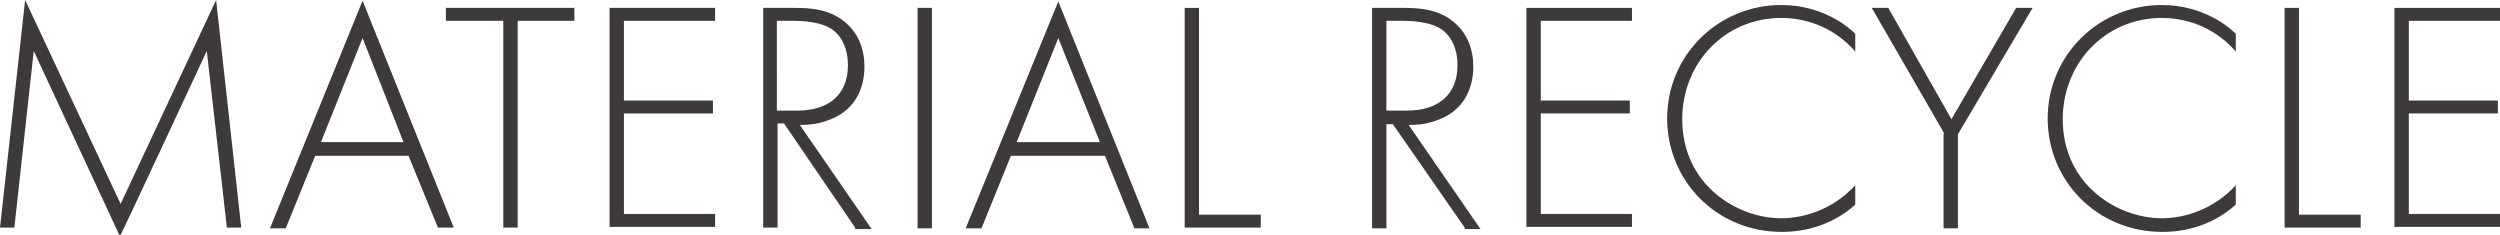
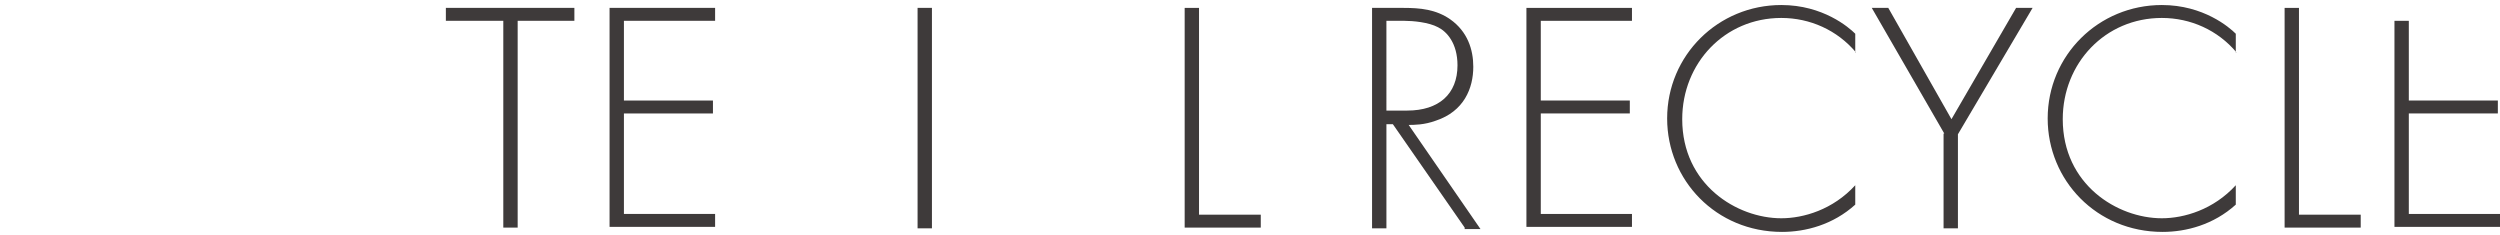
<svg xmlns="http://www.w3.org/2000/svg" version="1.1" id="Layer_1" x="0px" y="0px" viewBox="0 0 348.2 32.8" style="enable-background:new 0 0 348.2 32.8;" xml:space="preserve">
  <style type="text/css">
	.st0{enable-background:new    ;}
	.st1{fill:#3E3A3A;}
</style>
  <g class="st0">
-     <path class="st1" d="M0,31.7L3.5,0l13.3,28.4L30.1,0l3.5,31.7h-2L28.8,7.1c0,0-12,25.8-12.1,25.8L4.7,7.1L2,31.7H0z" />
-     <path class="st1" d="M56.9,21.7H43.9l-4.1,10.1h-2.2L50.5,0.1l12.7,31.6H61L56.9,21.7z M56.2,19.8L50.5,5.3l-5.8,14.5H56.2z" />
    <path class="st1" d="M72.1,2.9v28.8h-2V2.9h-8V1.1h17.9v1.8H72.1z" />
    <path class="st1" d="M99.6,2.9H86.9V14h12.4v1.8H86.9v14h12.7v1.8H84.9V1.1h14.7V2.9z" />
-     <path class="st1" d="M119.1,31.7l-9.9-14.5h-0.9v14.5h-2V1.1h4.4c2.3,0,4.5,0.2,6.5,1.6c2.4,1.7,3.2,4.2,3.2,6.6   c0,3-1.3,6.2-5.2,7.5c-1.6,0.6-3.1,0.6-3.8,0.6l10,14.5H119.1z M108.2,15.4h2.9c4.4,0,7-2.3,7-6.3c0-3.1-1.5-4.7-2.7-5.3   c-1.3-0.7-3.5-0.9-4.7-0.9h-2.5V15.4z" />
    <path class="st1" d="M129.8,1.1v30.7h-2V1.1H129.8z" />
-     <path class="st1" d="M153.9,21.7h-13.1l-4.1,10.1h-2.2l12.9-31.6l12.7,31.6H158L153.9,21.7z M153.2,19.8l-5.8-14.5l-5.8,14.5H153.2   z" />
    <path class="st1" d="M167,1.1v28.8h8.6v1.8H165V1.1H167z" />
    <path class="st1" d="M204,31.7L194,17.3h-0.9v14.5h-2V1.1h4.4c2.3,0,4.5,0.2,6.5,1.6c2.4,1.7,3.2,4.2,3.2,6.6c0,3-1.3,6.2-5.2,7.5   c-1.6,0.6-3.1,0.6-3.8,0.6l10,14.5H204z M193.1,15.4h2.9c4.4,0,7-2.3,7-6.3c0-3.1-1.5-4.7-2.7-5.3c-1.3-0.7-3.5-0.9-4.7-0.9h-2.5   V15.4z" />
    <path class="st1" d="M227.3,2.9h-12.7V14h12.4v1.8h-12.4v14h12.7v1.8h-14.7V1.1h14.7V2.9z" />
    <path class="st1" d="M258.5,7.3c-2.6-3.1-6.4-4.8-10.4-4.8c-7.9,0-13.8,6.3-13.8,14.1c0,9.1,7.6,13.8,13.8,13.8   c3.1,0,7.2-1.2,10.3-4.6v2.7c-3.1,2.8-6.9,3.8-10.2,3.8c-9.2,0-16-7.2-16-15.8c0-8.8,7.1-15.8,15.9-15.8c5.8,0,9.4,3.1,10.3,4V7.3z   " />
    <path class="st1" d="M270.8,18.6L260.7,1.1h2.3l8.8,15.5l9-15.5h2.3l-10.4,17.6v13.1h-2V18.6z" />
    <path class="st1" d="M311.5,7.3c-2.6-3.1-6.4-4.8-10.4-4.8c-7.9,0-13.8,6.3-13.8,14.1c0,9.1,7.6,13.8,13.8,13.8   c3.1,0,7.2-1.2,10.3-4.6v2.7c-3.1,2.8-6.9,3.8-10.2,3.8c-9.2,0-16-7.2-16-15.8c0-8.8,7.1-15.8,15.9-15.8c5.8,0,9.4,3.1,10.3,4V7.3z   " />
    <path class="st1" d="M320.2,1.1v28.8h8.6v1.8h-10.6V1.1H320.2z" />
-     <path class="st1" d="M348.2,2.9h-12.7V14h12.4v1.8h-12.4v14h12.7v1.8h-14.7V1.1h14.7V2.9z" />
+     <path class="st1" d="M348.2,2.9h-12.7V14h12.4v1.8h-12.4v14h12.7v1.8h-14.7V1.1V2.9z" />
  </g>
</svg>